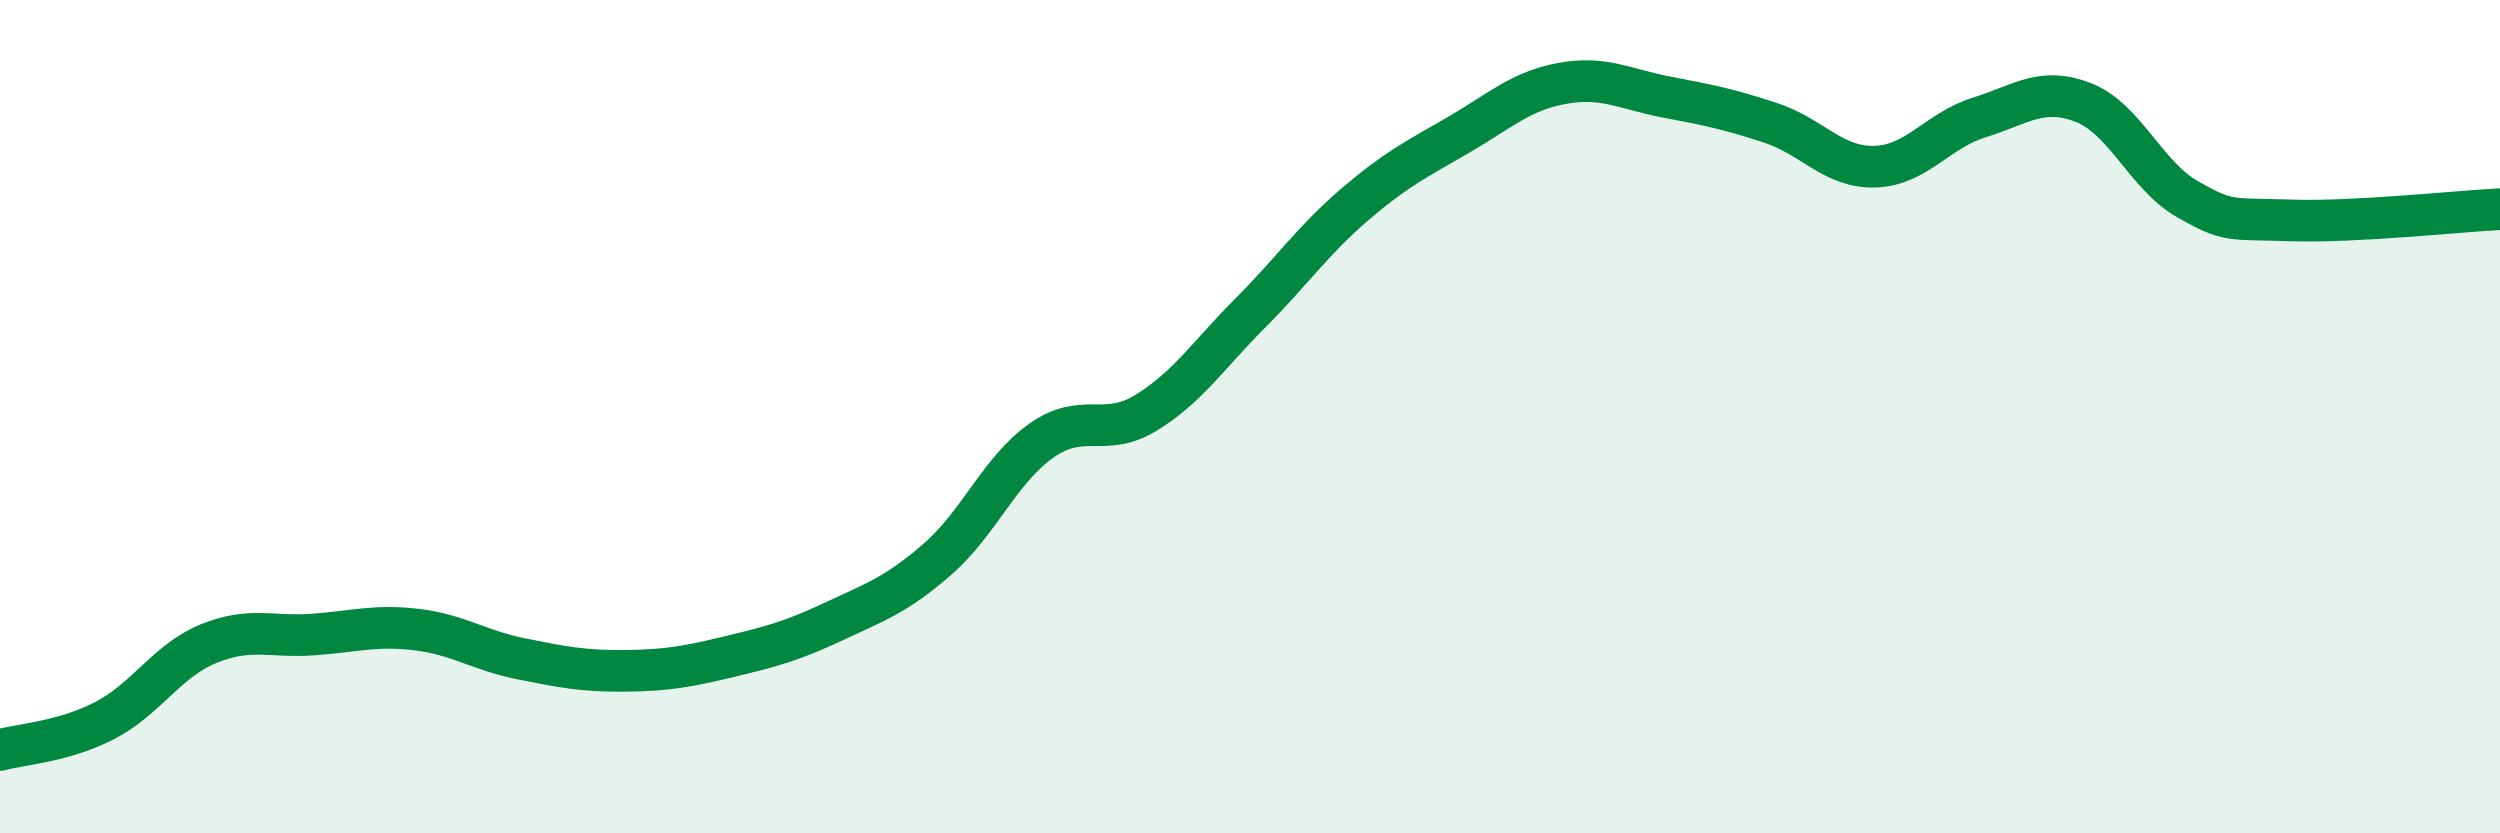
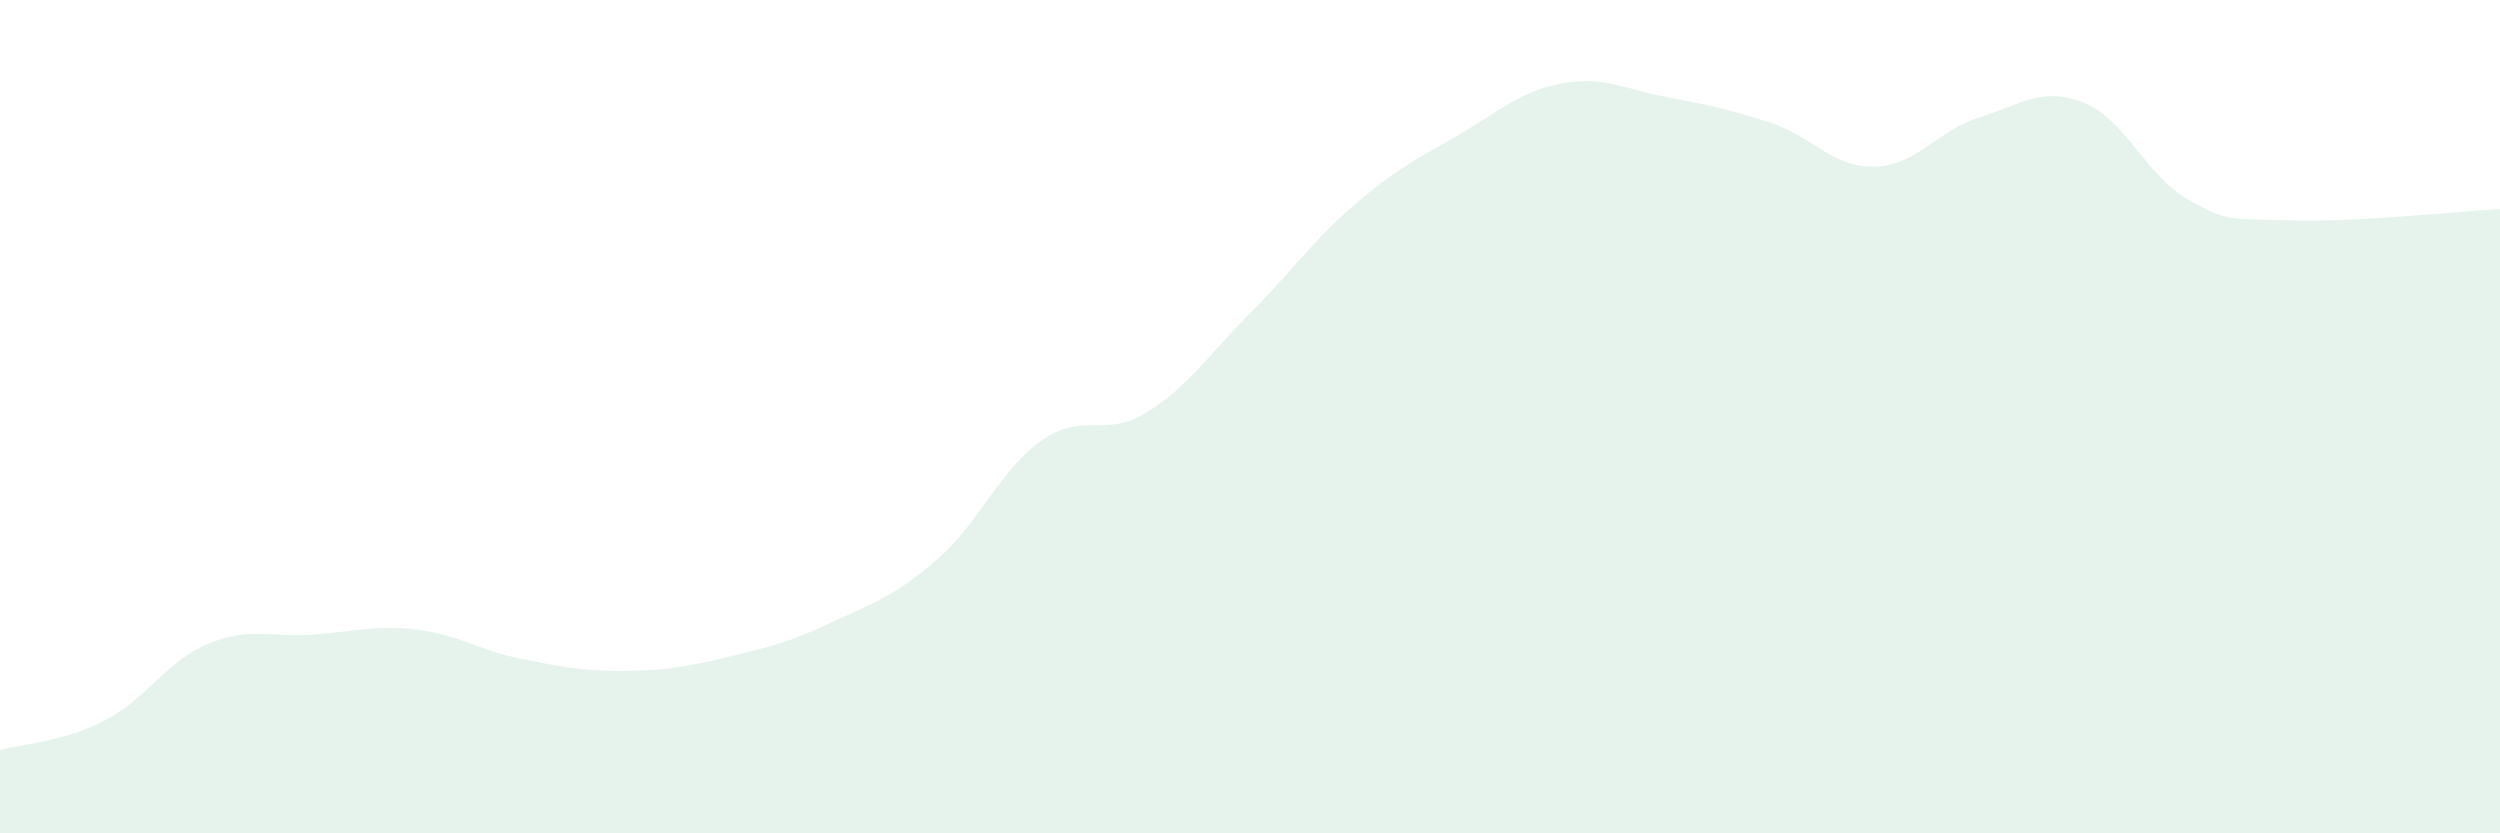
<svg xmlns="http://www.w3.org/2000/svg" width="60" height="20" viewBox="0 0 60 20">
  <path d="M 0,18 C 0.5,17.86 1.5,17.81 2.5,17.3 C 3.5,16.79 4,15.86 5,15.45 C 6,15.04 6.5,15.3 7.5,15.23 C 8.5,15.16 9,14.99 10,15.11 C 11,15.23 11.5,15.61 12.5,15.81 C 13.5,16.01 14,16.11 15,16.1 C 16,16.09 16.5,16 17.5,15.76 C 18.5,15.52 19,15.39 20,14.92 C 21,14.45 21.5,14.29 22.5,13.42 C 23.5,12.55 24,11.27 25,10.57 C 26,9.87 26.5,10.52 27.5,9.91 C 28.5,9.3 29,8.52 30,7.52 C 31,6.52 31.5,5.78 32.5,4.92 C 33.5,4.06 34,3.82 35,3.24 C 36,2.66 36.5,2.18 37.5,2 C 38.5,1.82 39,2.14 40,2.33 C 41,2.52 41.5,2.62 42.5,2.95 C 43.5,3.28 44,4.03 45,4 C 46,3.97 46.5,3.13 47.5,2.82 C 48.5,2.51 49,2.07 50,2.46 C 51,2.85 51.5,4.21 52.5,4.78 C 53.5,5.35 53.5,5.24 55,5.29 C 56.5,5.34 59,5.07 60,5.02L60 20L0 20Z" fill="#008740" opacity="0.1" stroke-linecap="round" stroke-linejoin="round" />
-   <path d="M 0,18 C 0.5,17.86 1.5,17.81 2.5,17.3 C 3.5,16.79 4,15.86 5,15.45 C 6,15.04 6.5,15.3 7.5,15.23 C 8.5,15.16 9,14.99 10,15.11 C 11,15.23 11.5,15.61 12.5,15.81 C 13.5,16.01 14,16.11 15,16.1 C 16,16.09 16.5,16 17.5,15.76 C 18.5,15.52 19,15.39 20,14.92 C 21,14.45 21.5,14.29 22.5,13.42 C 23.5,12.55 24,11.27 25,10.57 C 26,9.87 26.5,10.52 27.5,9.91 C 28.5,9.3 29,8.52 30,7.52 C 31,6.52 31.5,5.78 32.5,4.92 C 33.5,4.06 34,3.82 35,3.24 C 36,2.66 36.5,2.18 37.5,2 C 38.5,1.82 39,2.14 40,2.33 C 41,2.52 41.5,2.62 42.5,2.95 C 43.5,3.28 44,4.03 45,4 C 46,3.97 46.5,3.13 47.5,2.82 C 48.5,2.51 49,2.07 50,2.46 C 51,2.85 51.5,4.21 52.5,4.78 C 53.5,5.35 53.5,5.24 55,5.29 C 56.5,5.34 59,5.07 60,5.02" stroke="#008740" stroke-width="1" fill="none" stroke-linecap="round" stroke-linejoin="round" />
</svg>